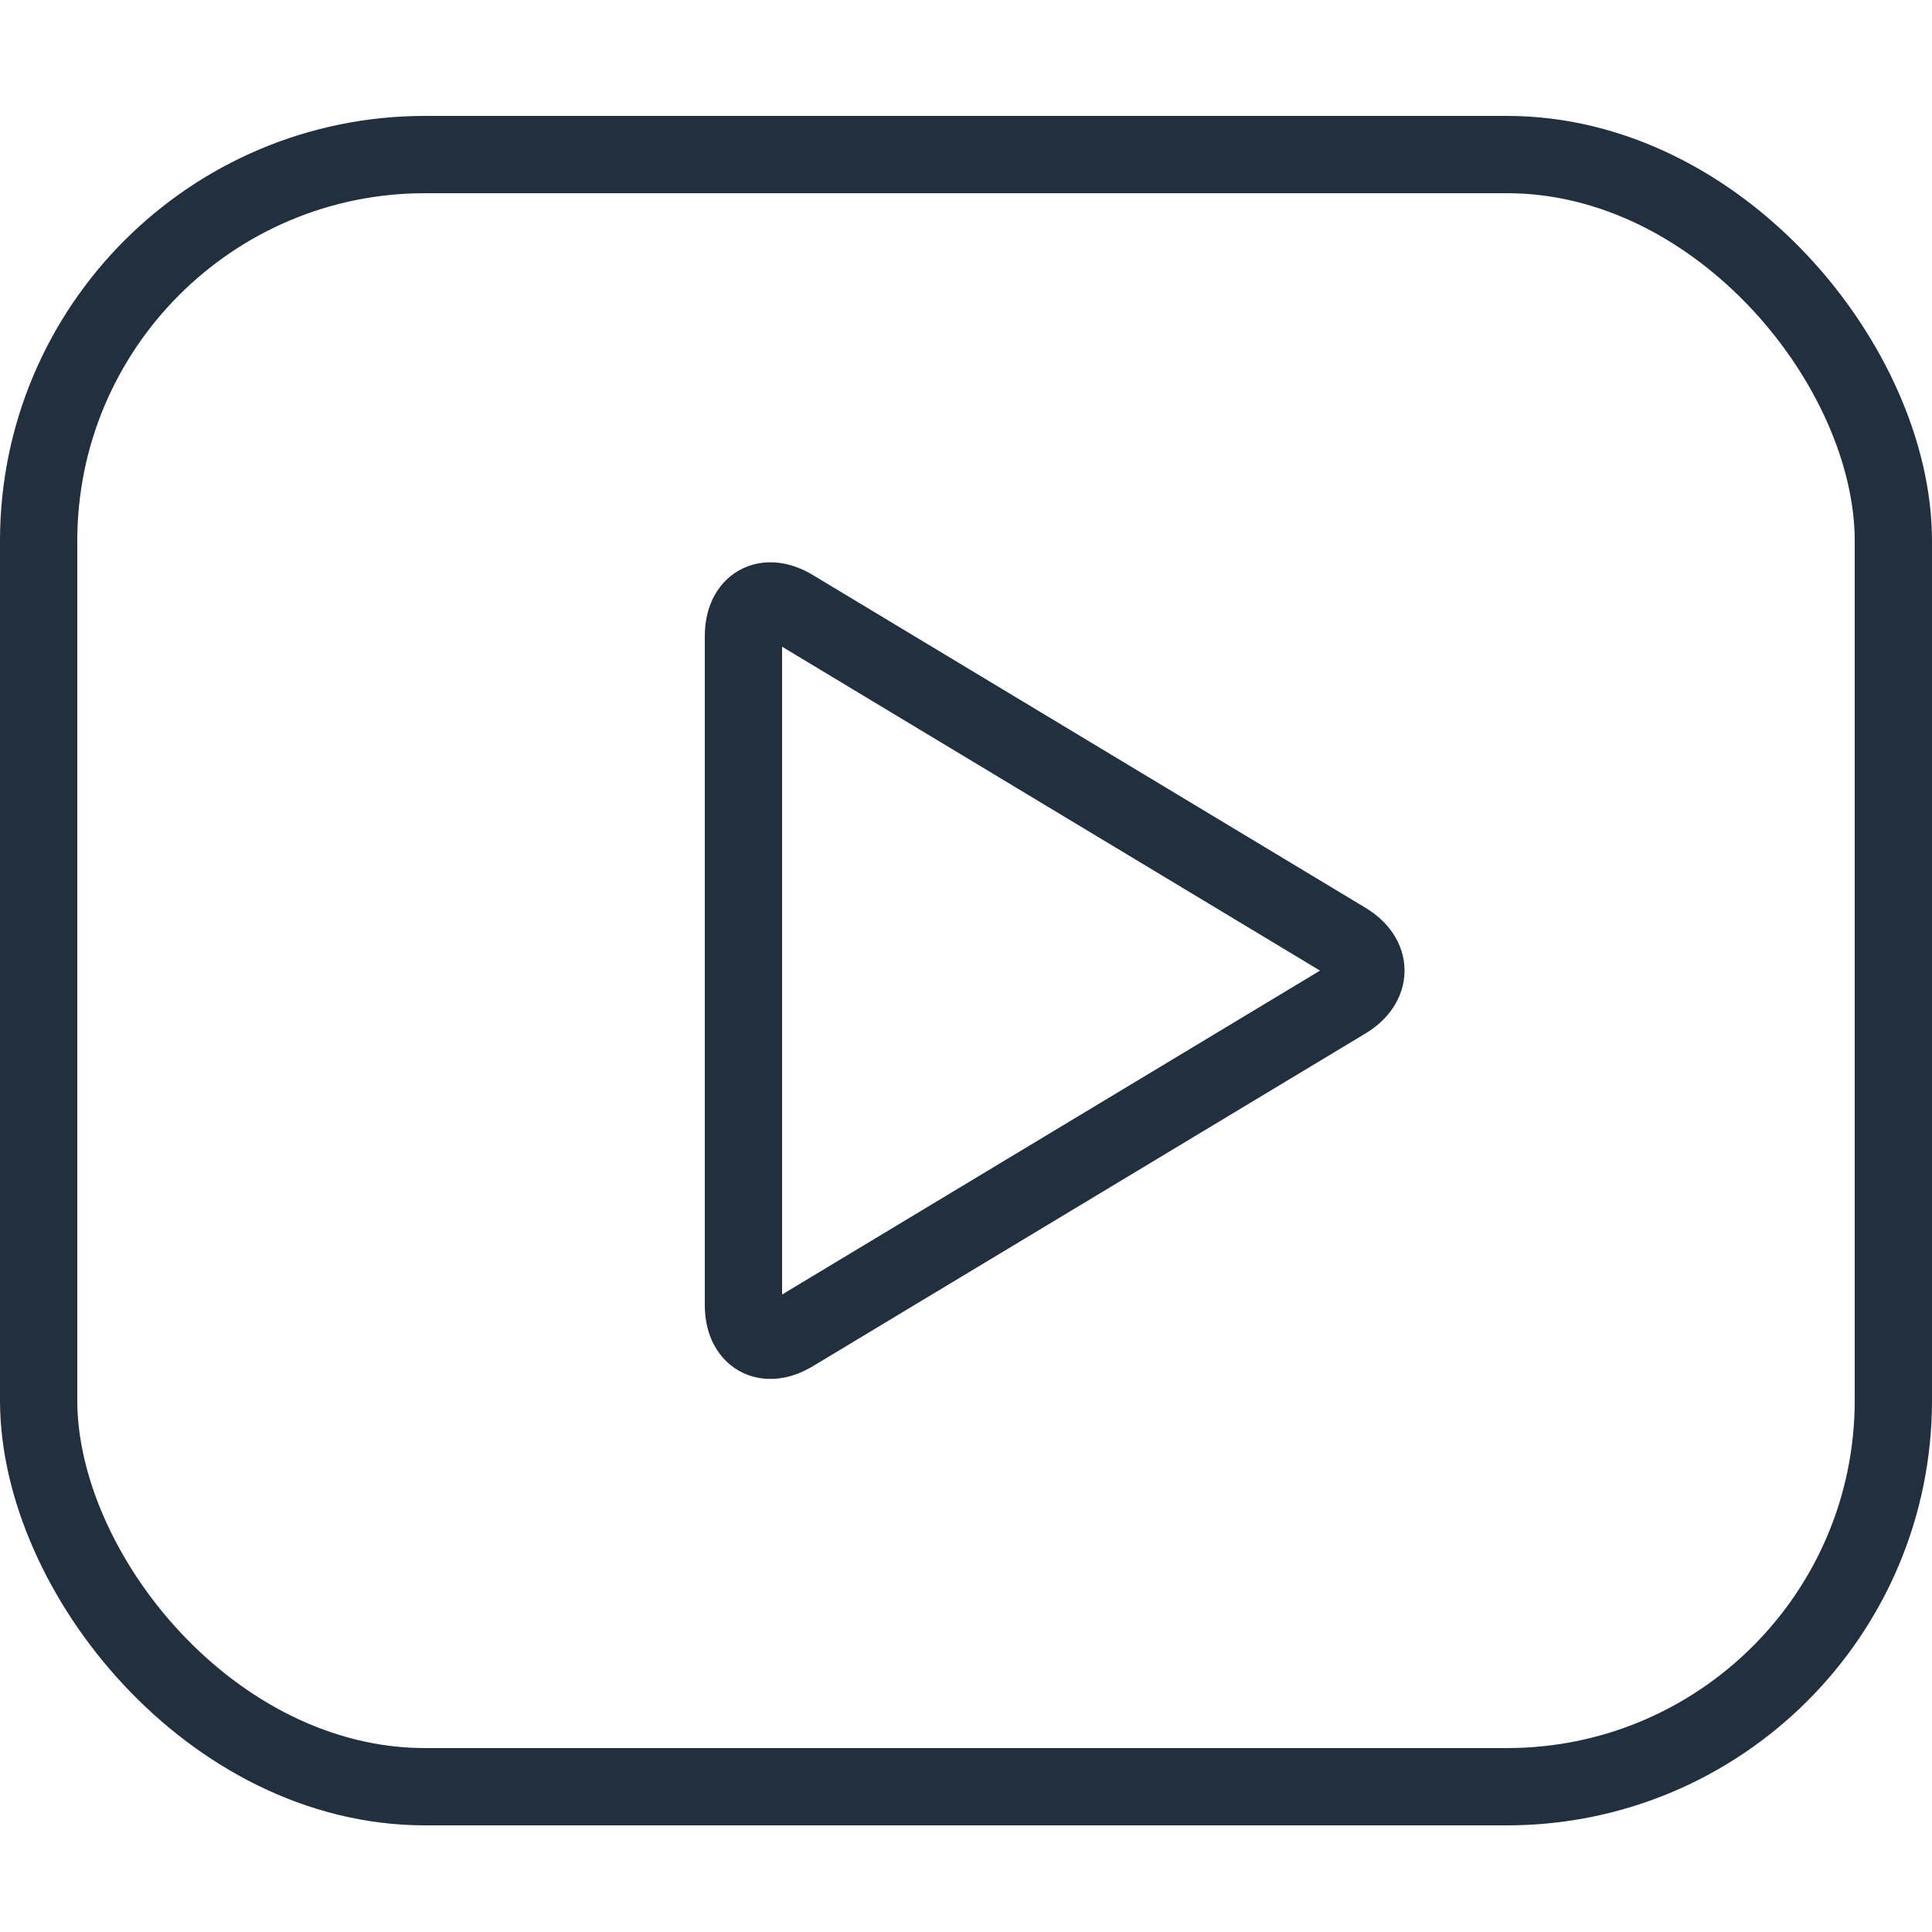
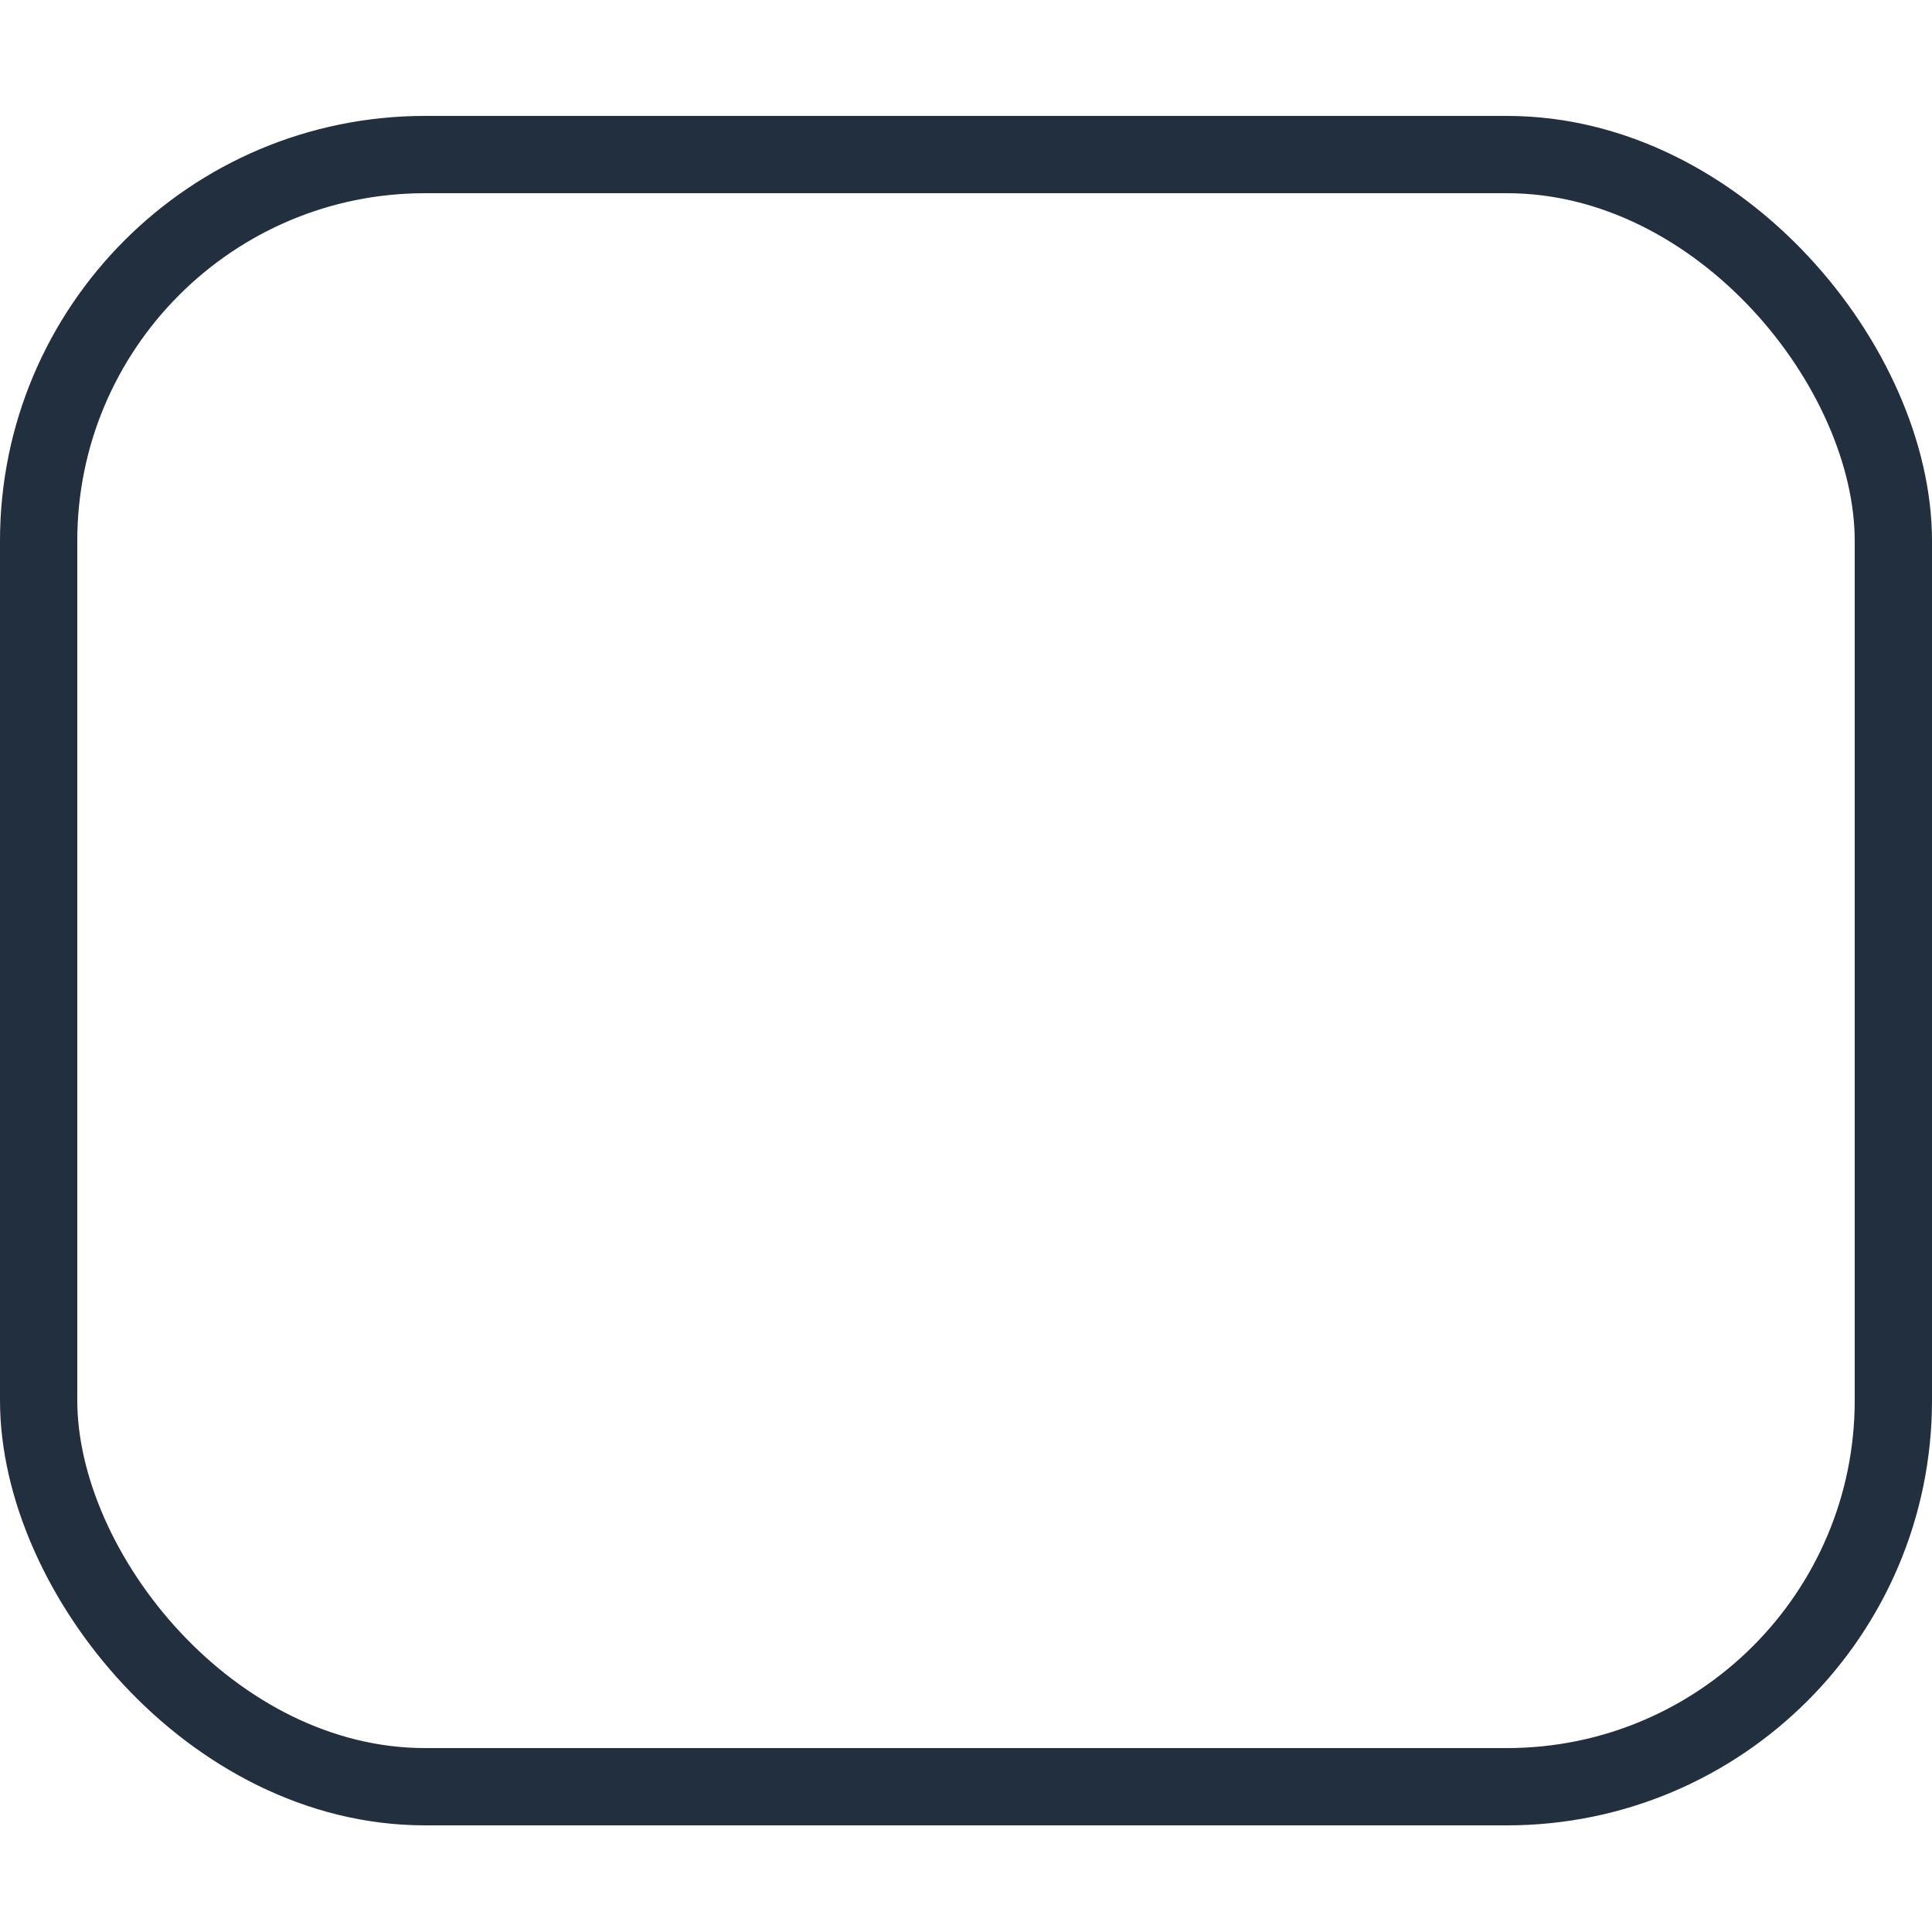
<svg xmlns="http://www.w3.org/2000/svg" width="100px" height="100px" viewBox="0 0 100 100" version="1.1">
  <title>25. Video</title>
  <desc>Created with Sketch.</desc>
  <defs />
  <g id="25.-Video" stroke="none" stroke-width="1" fill="none" fill-rule="evenodd" stroke-linecap="round" stroke-linejoin="round">
    <g transform="translate(2, 8)" stroke="#222F3E" stroke-width="4">
      <rect id="Layer-1" x="0" y="0" width="96" height="84.48" rx="20" />
-       <path d="M36.48,24.937 C36.48,23.279 37.631,22.627 39.042,23.477 L67.639,40.696 C69.055,41.548 69.051,42.932 67.639,43.782 L39.042,61.001 C37.627,61.853 36.48,61.193 36.48,59.541 L36.48,24.937 Z" id="Layer-2" />
    </g>
  </g>
</svg>